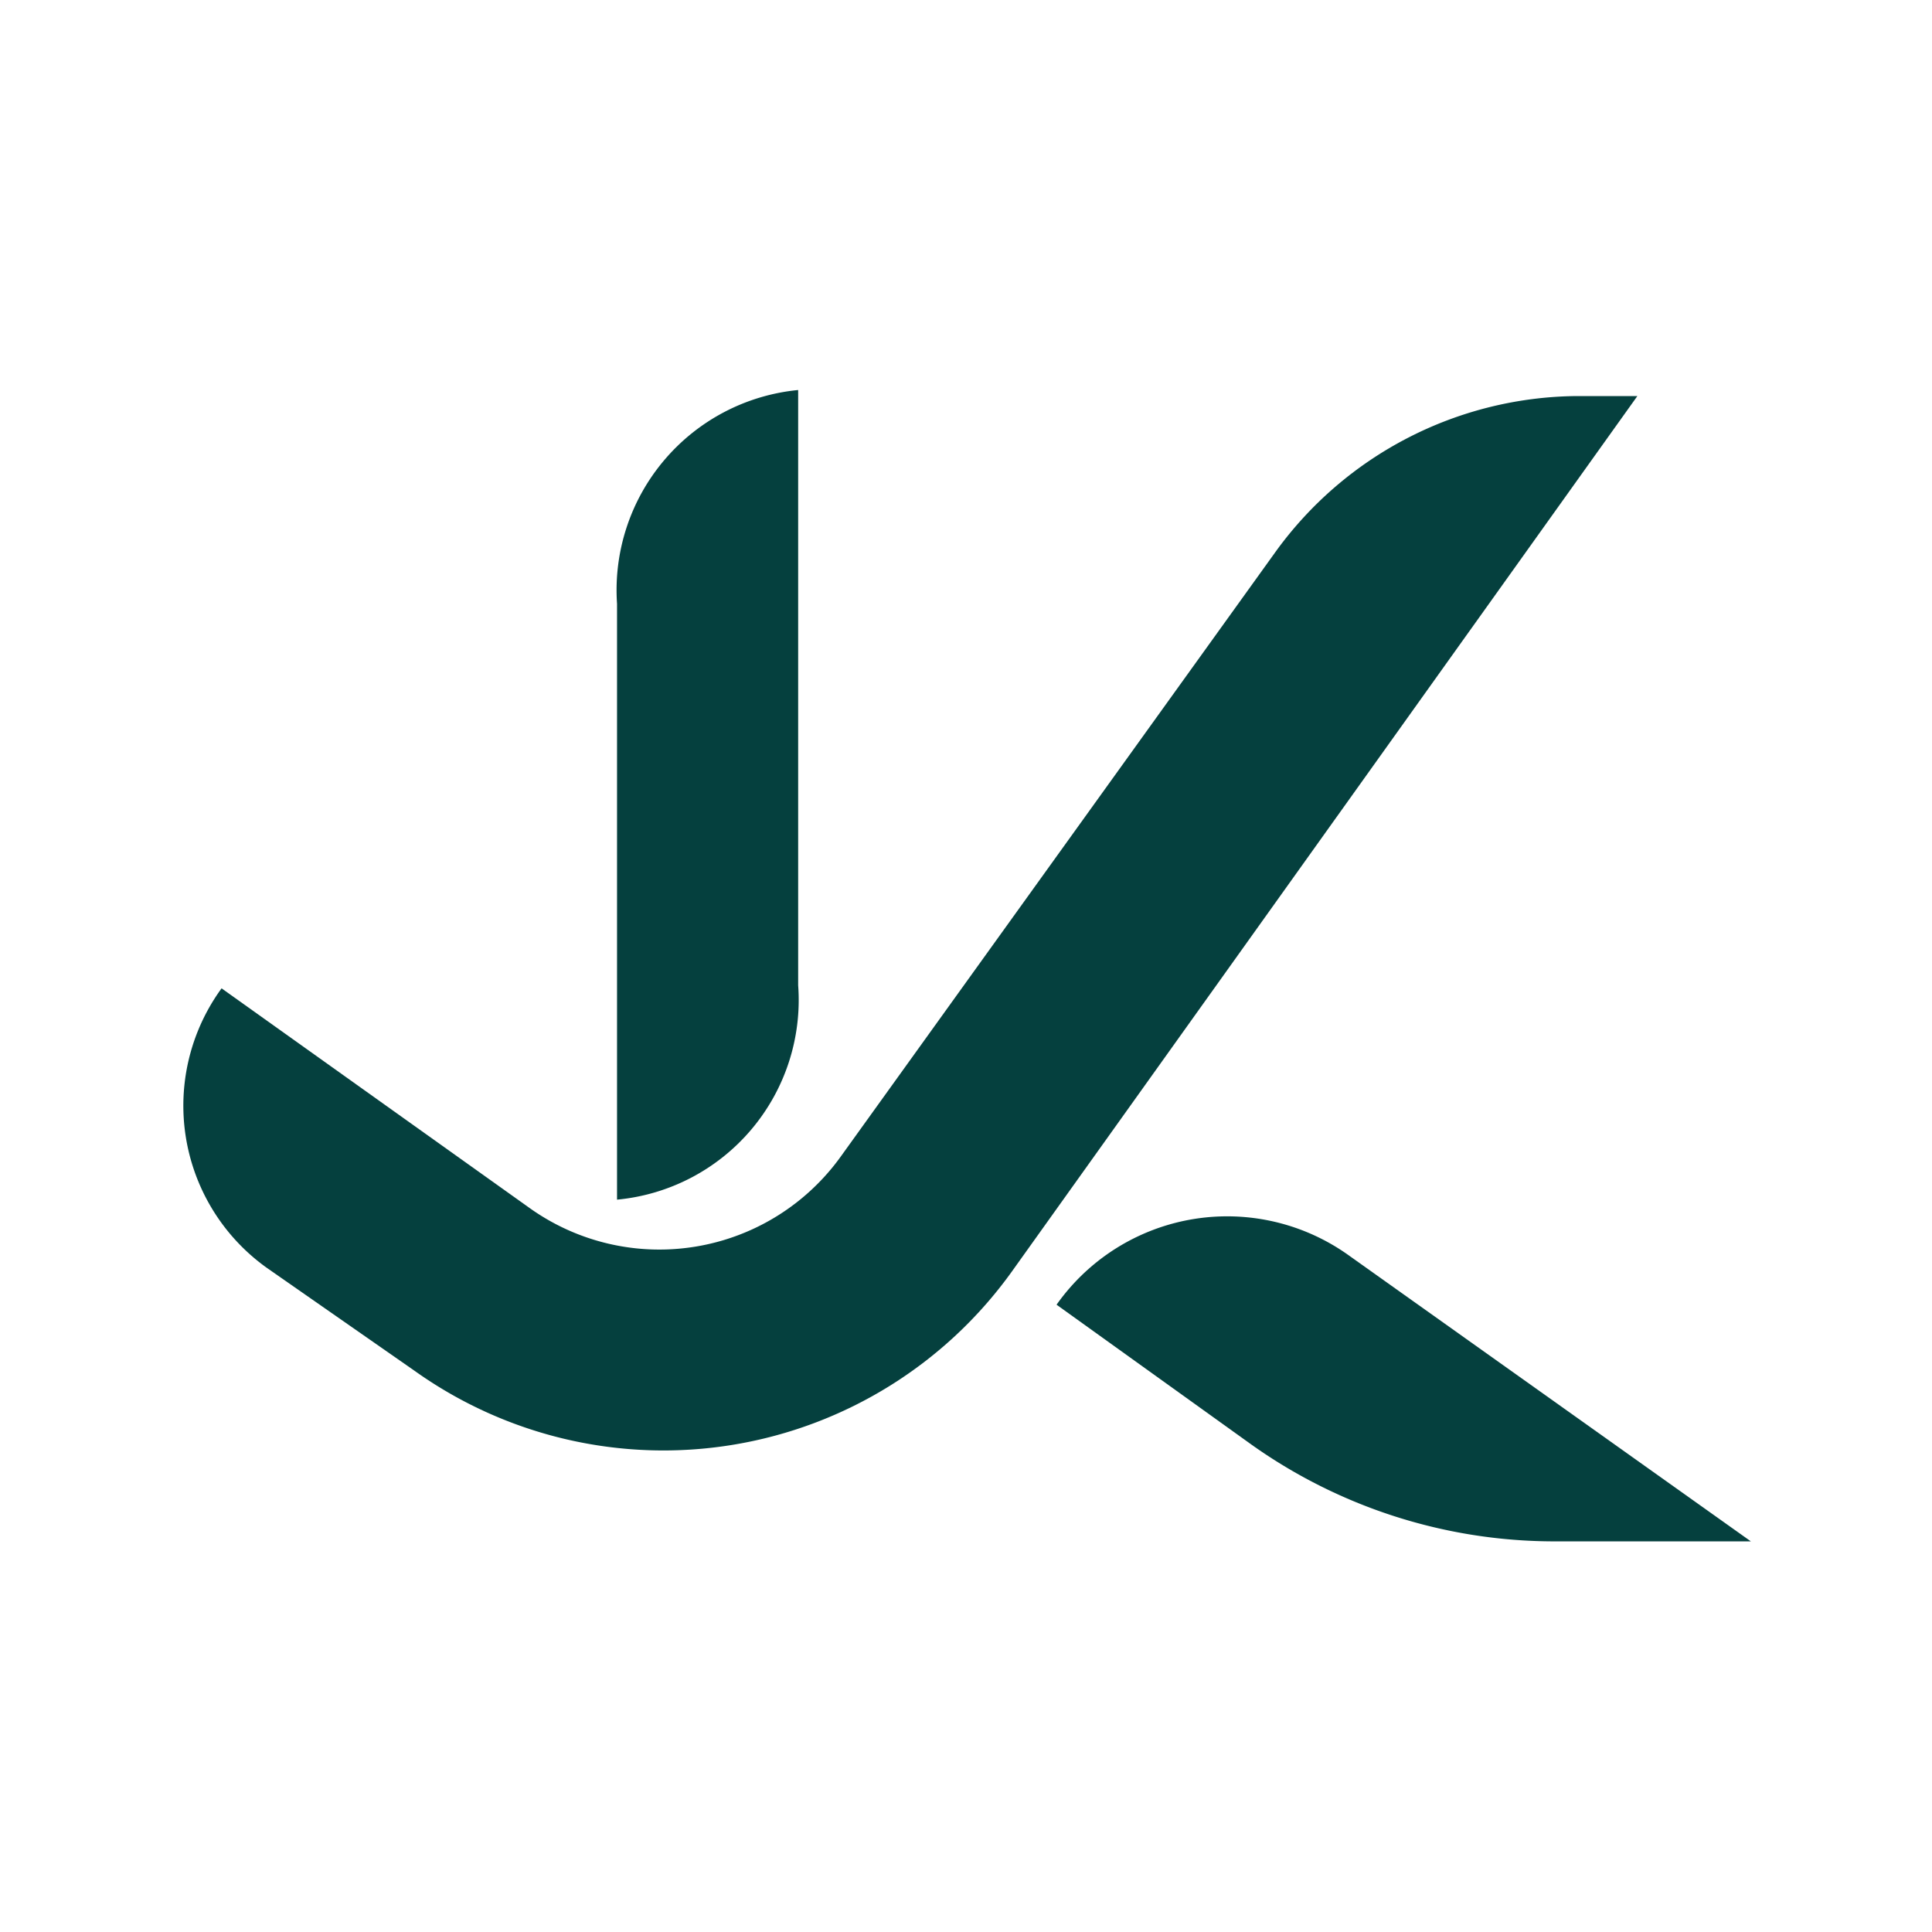
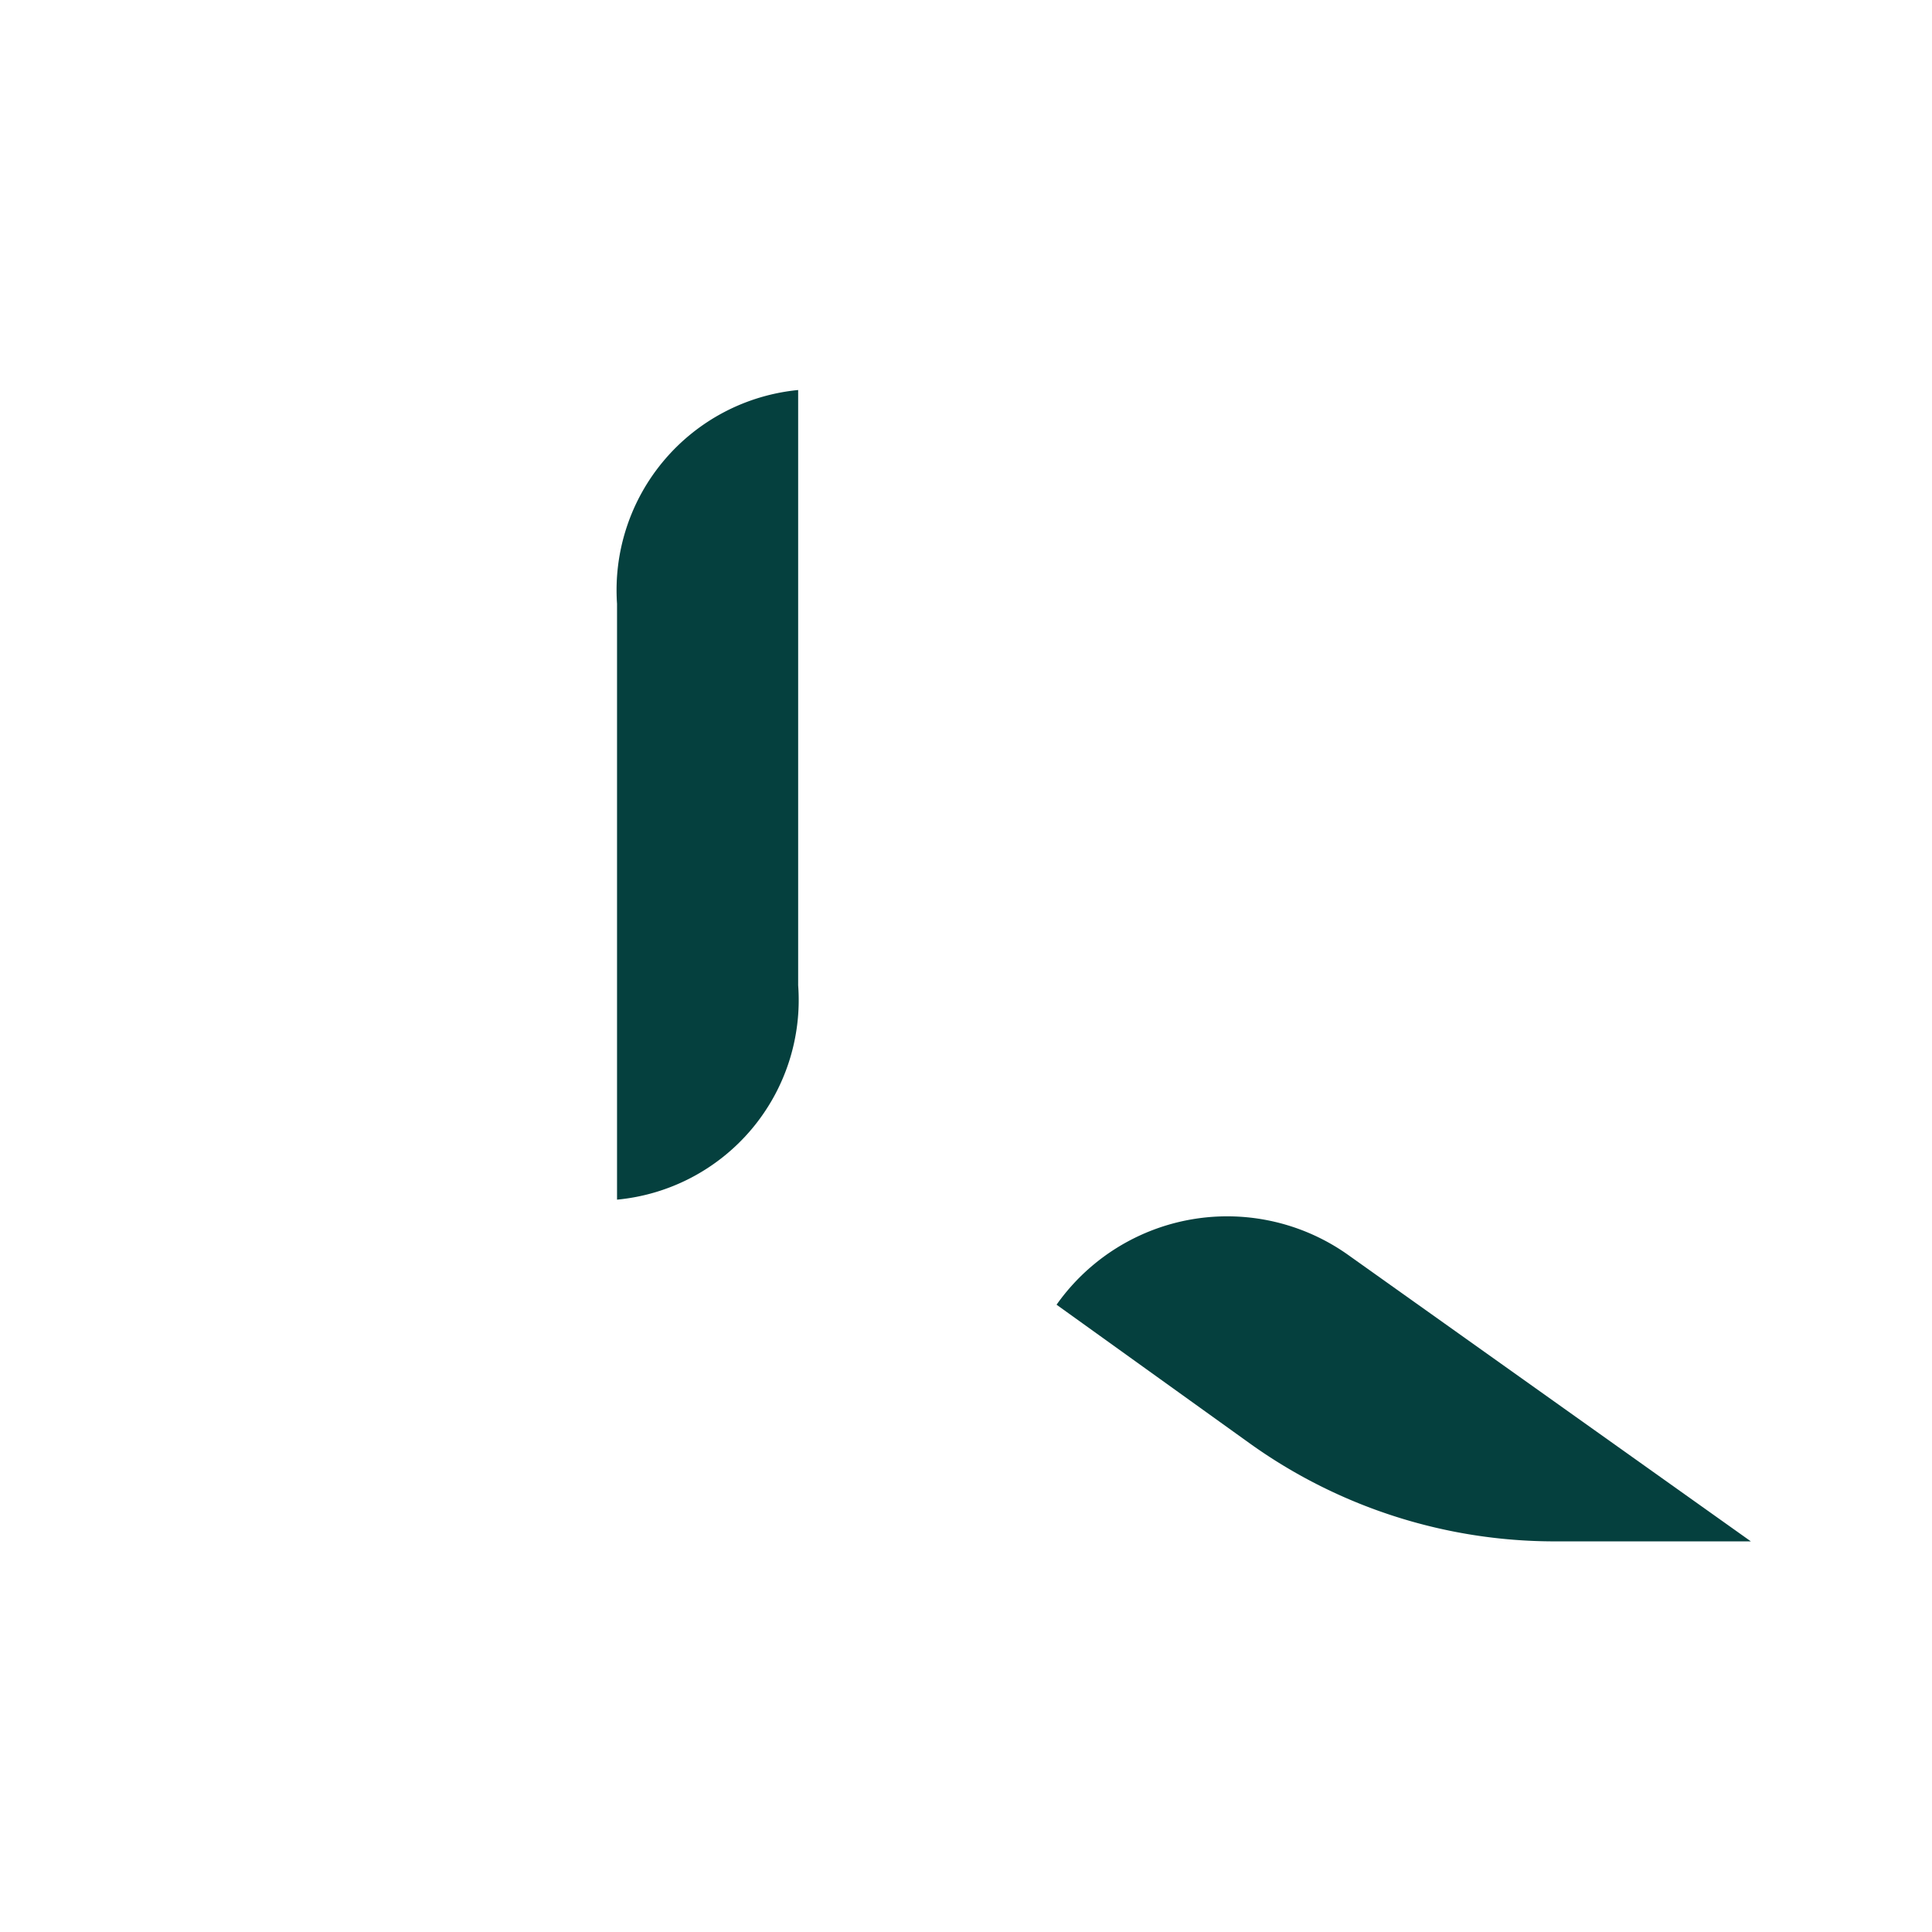
<svg xmlns="http://www.w3.org/2000/svg" viewBox="0 0 32 32" data-name="Green logo" id="Green_logo">
  <defs>
    <style>.cls-1{fill:#05403e;}</style>
  </defs>
  <g data-name="green logo" id="green_logo-2">
-     <path d="M6.86,22.7,4.42,21a3.3,3.3,0,0,1-.75-4.63h0L8.76,20a3.7,3.7,0,0,0,5.17-.85l7.19-10a6.22,6.22,0,0,1,5-2.59h1L16.76,21.06A7.1,7.1,0,0,1,6.86,22.7Z" class="cls-1" />
    <path d="M20.69,23.9,17.5,21.61h0a3.46,3.46,0,0,1,4.85-.81L29,25.53H25.75A8.67,8.67,0,0,1,20.69,23.9Z" class="cls-1" />
-     <path d="M10.22,19.87h0V10a3.33,3.33,0,0,1,3-3.54h0v9.86A3.32,3.32,0,0,1,10.22,19.87Z" class="cls-1" />
+     <path d="M10.22,19.87h0V10a3.33,3.33,0,0,1,3-3.54v9.86A3.32,3.32,0,0,1,10.22,19.87Z" class="cls-1" />
  </g>
</svg>